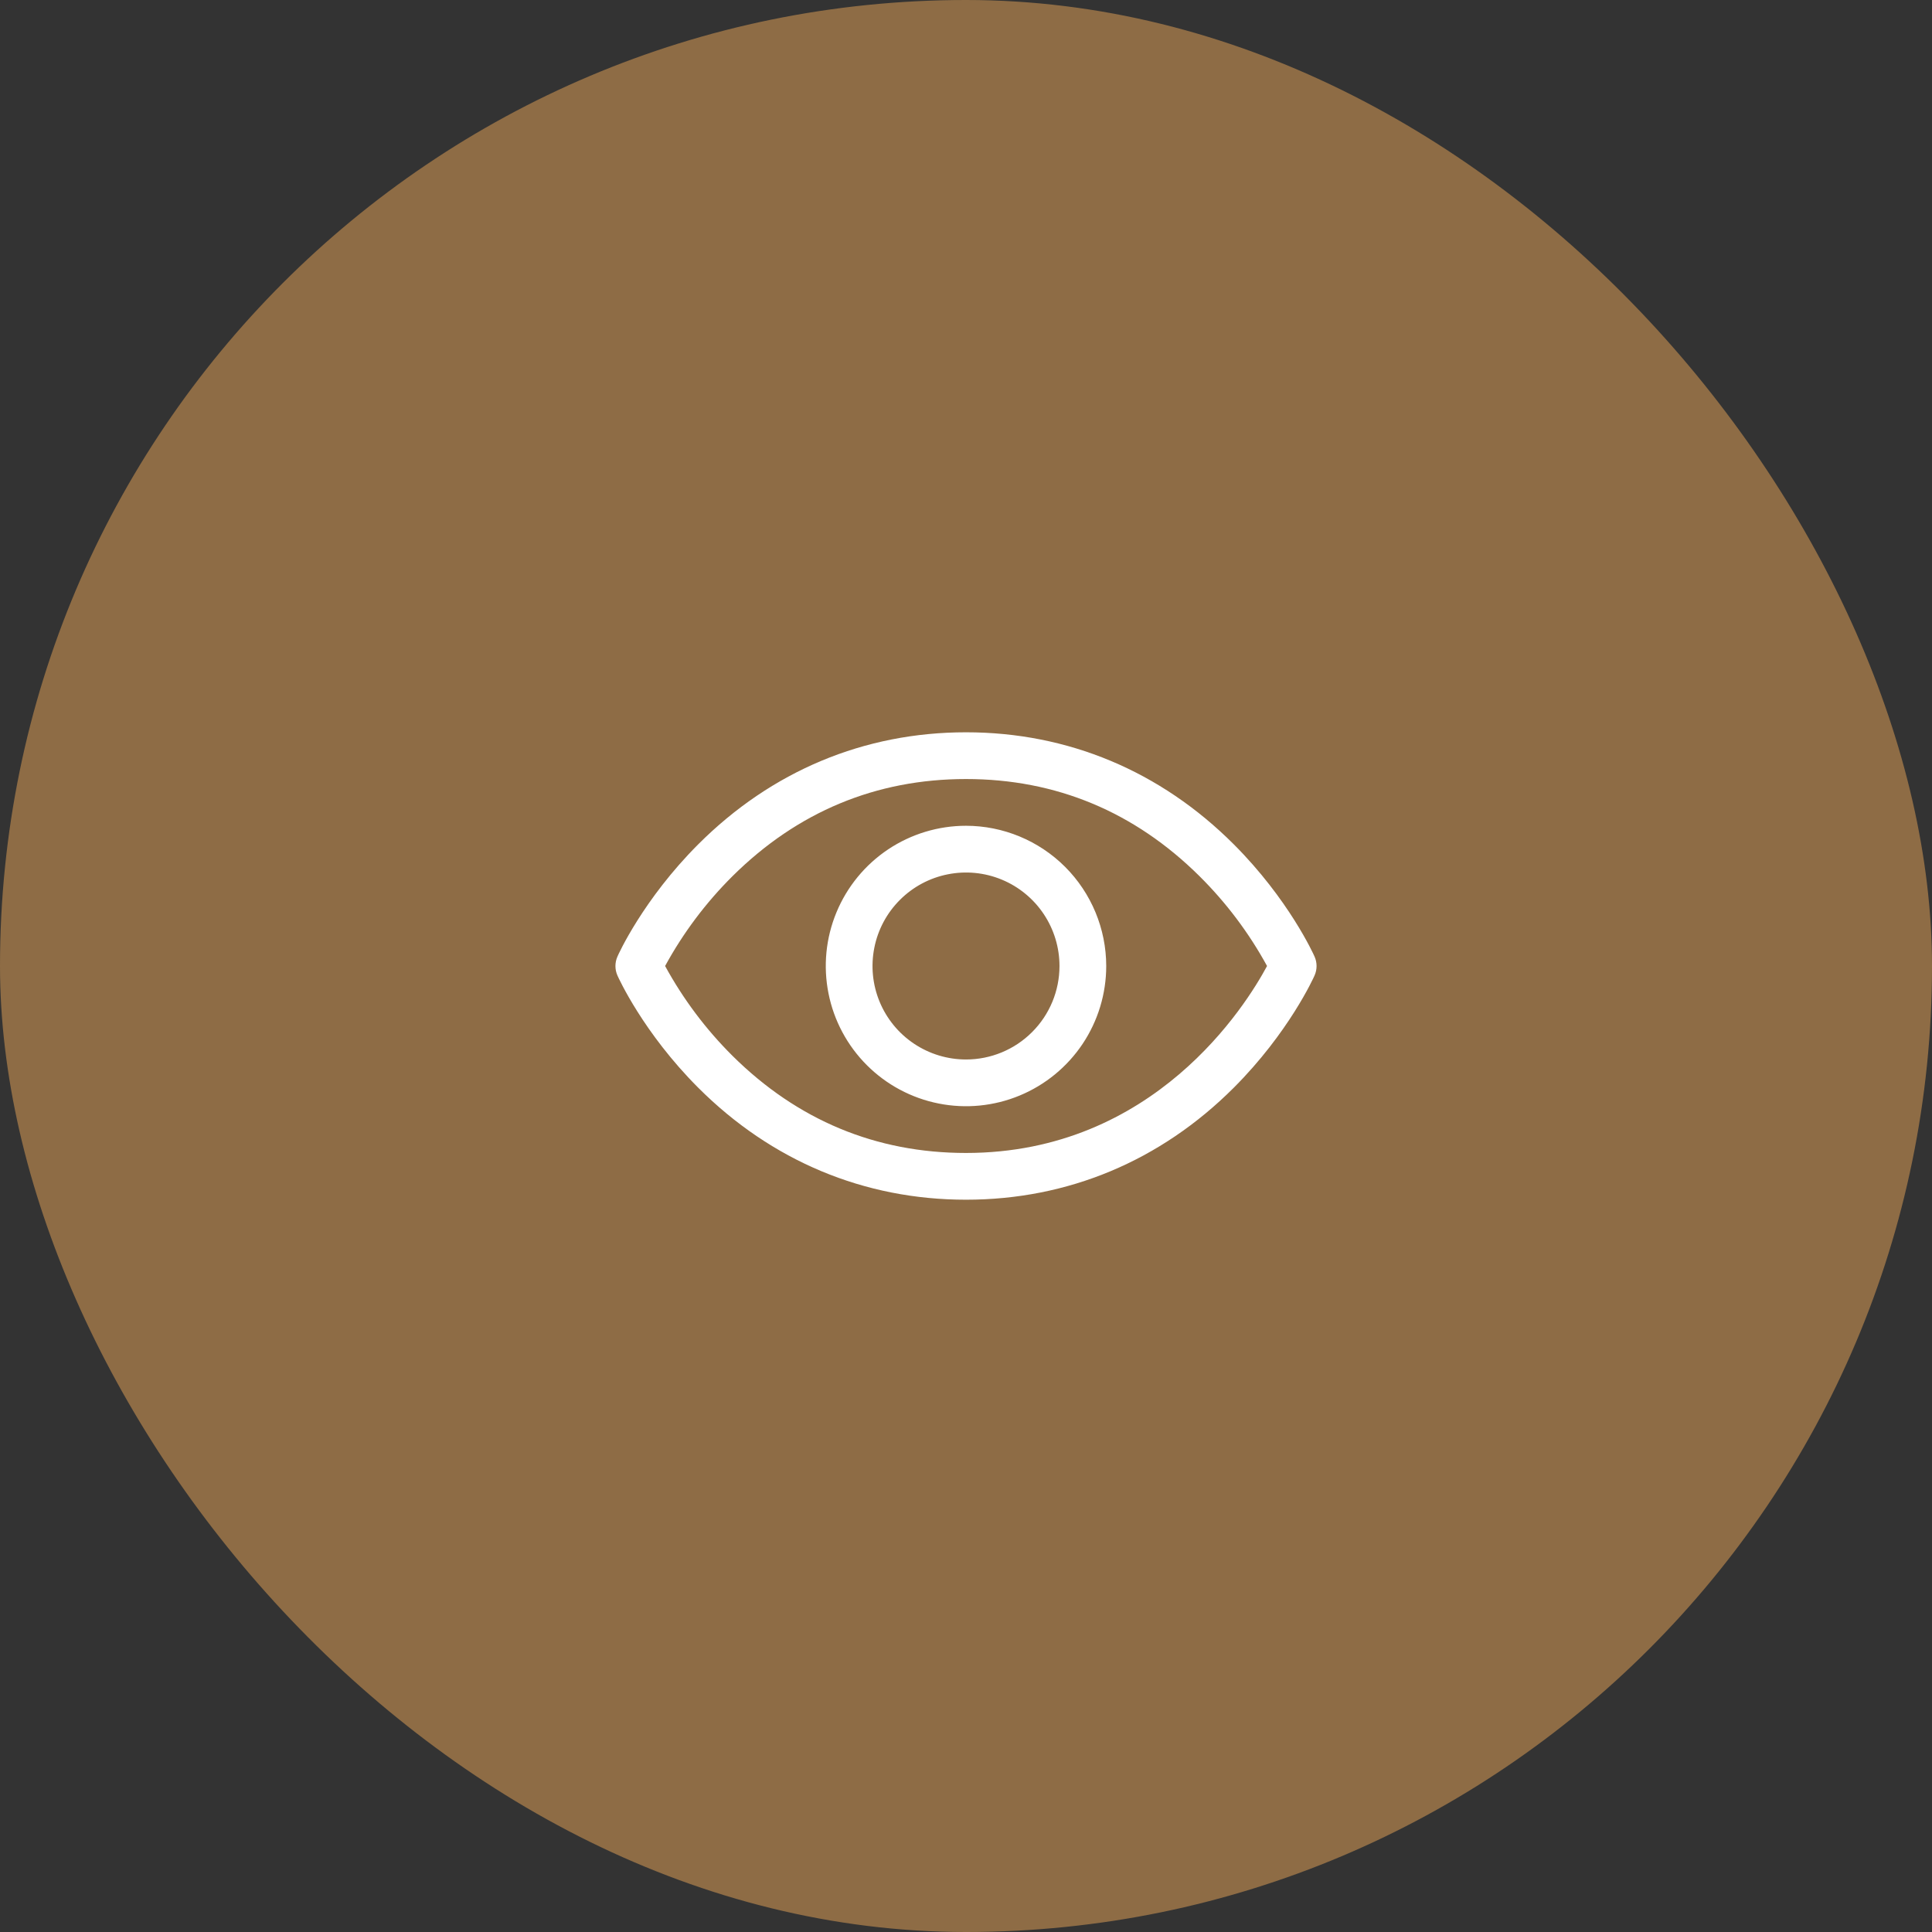
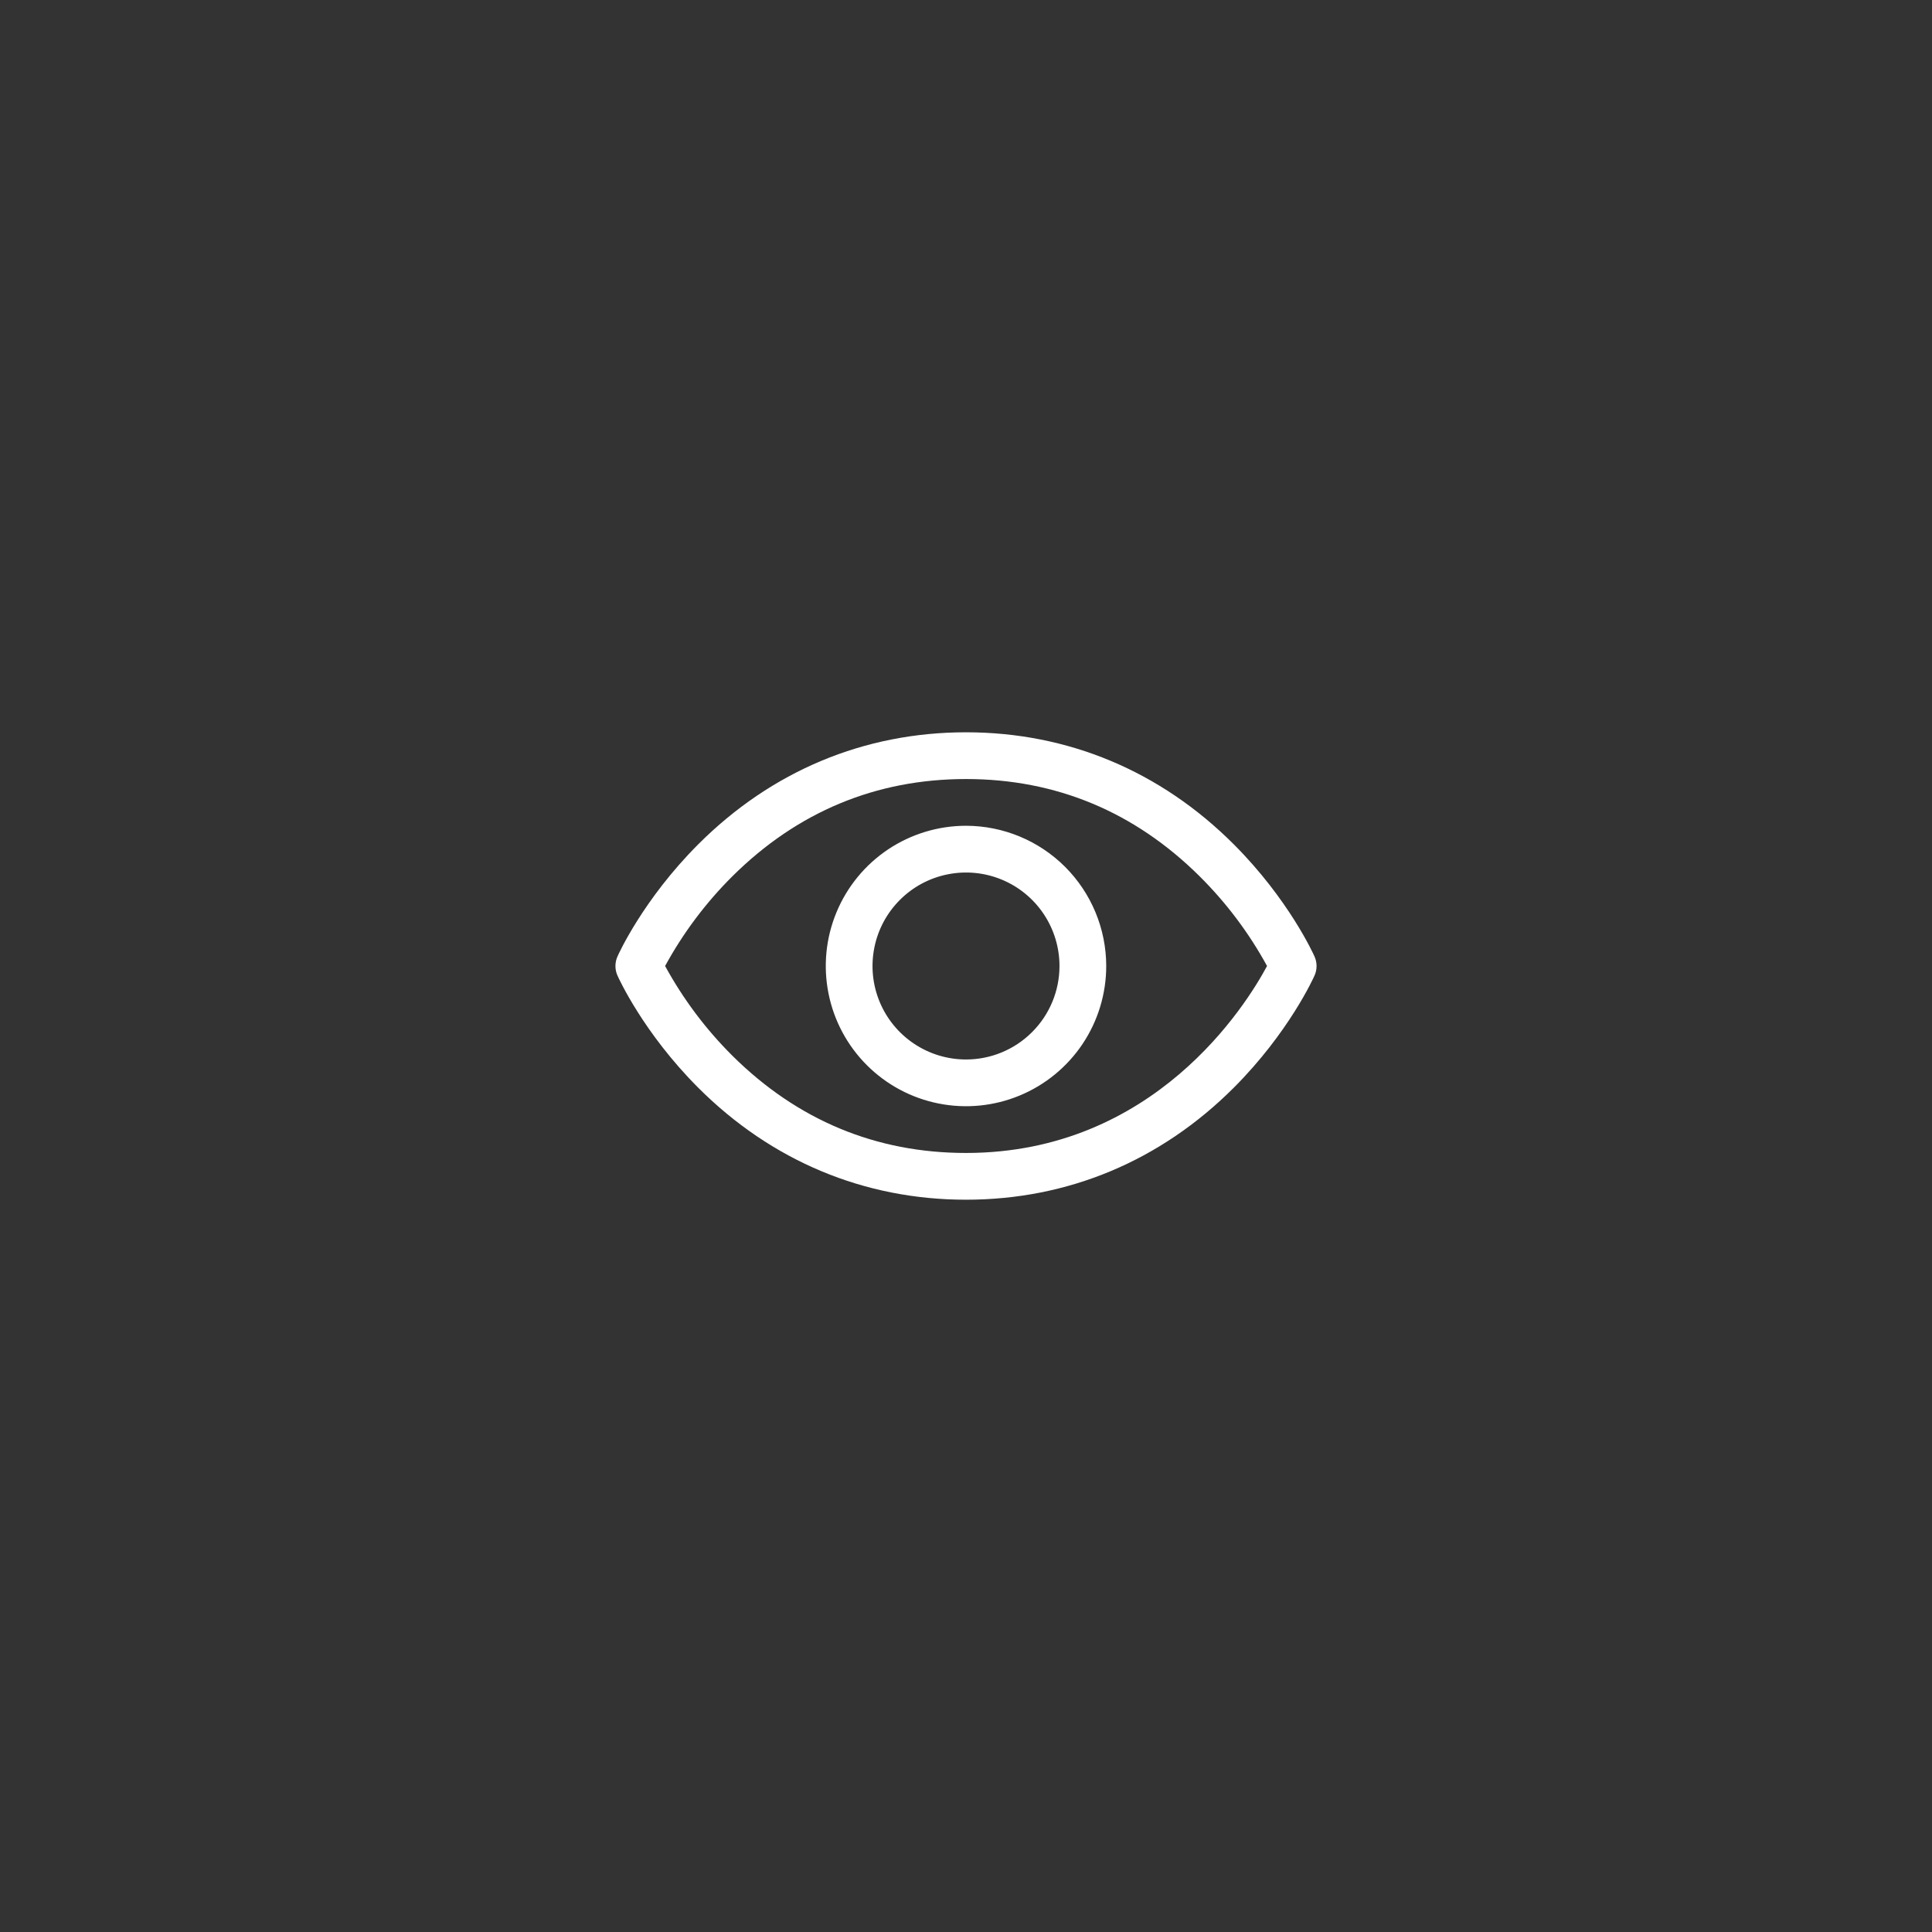
<svg xmlns="http://www.w3.org/2000/svg" width="62" height="62" viewBox="0 0 62 62" fill="none">
  <rect x="0" y="0" width="62" height="62" fill="#333333" stroke="none" />
-   <rect width="62" height="62" rx="31" fill="#8E6C45" />
  <path d="M42.185 30.696C42.153 30.622 41.358 28.861 39.593 27.095C37.241 24.743 34.27 23.5 31 23.5C27.73 23.5 24.759 24.743 22.407 27.095C20.642 28.861 19.844 30.625 19.815 30.696C19.772 30.792 19.75 30.896 19.75 31.001C19.75 31.106 19.772 31.21 19.815 31.306C19.848 31.38 20.642 33.14 22.407 34.906C24.759 37.257 27.73 38.5 31 38.5C34.27 38.5 37.241 37.257 39.593 34.906C41.358 33.14 42.153 31.38 42.185 31.306C42.228 31.21 42.25 31.106 42.25 31.001C42.25 30.896 42.228 30.792 42.185 30.696ZM31 37C28.114 37 25.593 35.951 23.507 33.883C22.65 33.031 21.922 32.06 21.344 31C21.922 29.94 22.65 28.969 23.507 28.117C25.593 26.049 28.114 25 31 25C33.886 25 36.407 26.049 38.493 28.117C39.351 28.968 40.081 29.939 40.661 31C39.985 32.262 37.04 37 31 37ZM31 26.5C30.11 26.5 29.24 26.764 28.5 27.258C27.76 27.753 27.183 28.456 26.843 29.278C26.502 30.1 26.413 31.005 26.587 31.878C26.76 32.751 27.189 33.553 27.818 34.182C28.447 34.811 29.249 35.24 30.122 35.413C30.995 35.587 31.9 35.498 32.722 35.157C33.544 34.817 34.247 34.24 34.742 33.5C35.236 32.76 35.5 31.89 35.5 31C35.499 29.807 35.024 28.663 34.181 27.819C33.337 26.976 32.193 26.501 31 26.5ZM31 34C30.407 34 29.827 33.824 29.333 33.494C28.84 33.165 28.455 32.696 28.228 32.148C28.001 31.6 27.942 30.997 28.058 30.415C28.173 29.833 28.459 29.298 28.879 28.879C29.298 28.459 29.833 28.173 30.415 28.058C30.997 27.942 31.6 28.001 32.148 28.228C32.696 28.455 33.165 28.84 33.494 29.333C33.824 29.827 34 30.407 34 31C34 31.796 33.684 32.559 33.121 33.121C32.559 33.684 31.796 34 31 34Z" fill="white" />
</svg>